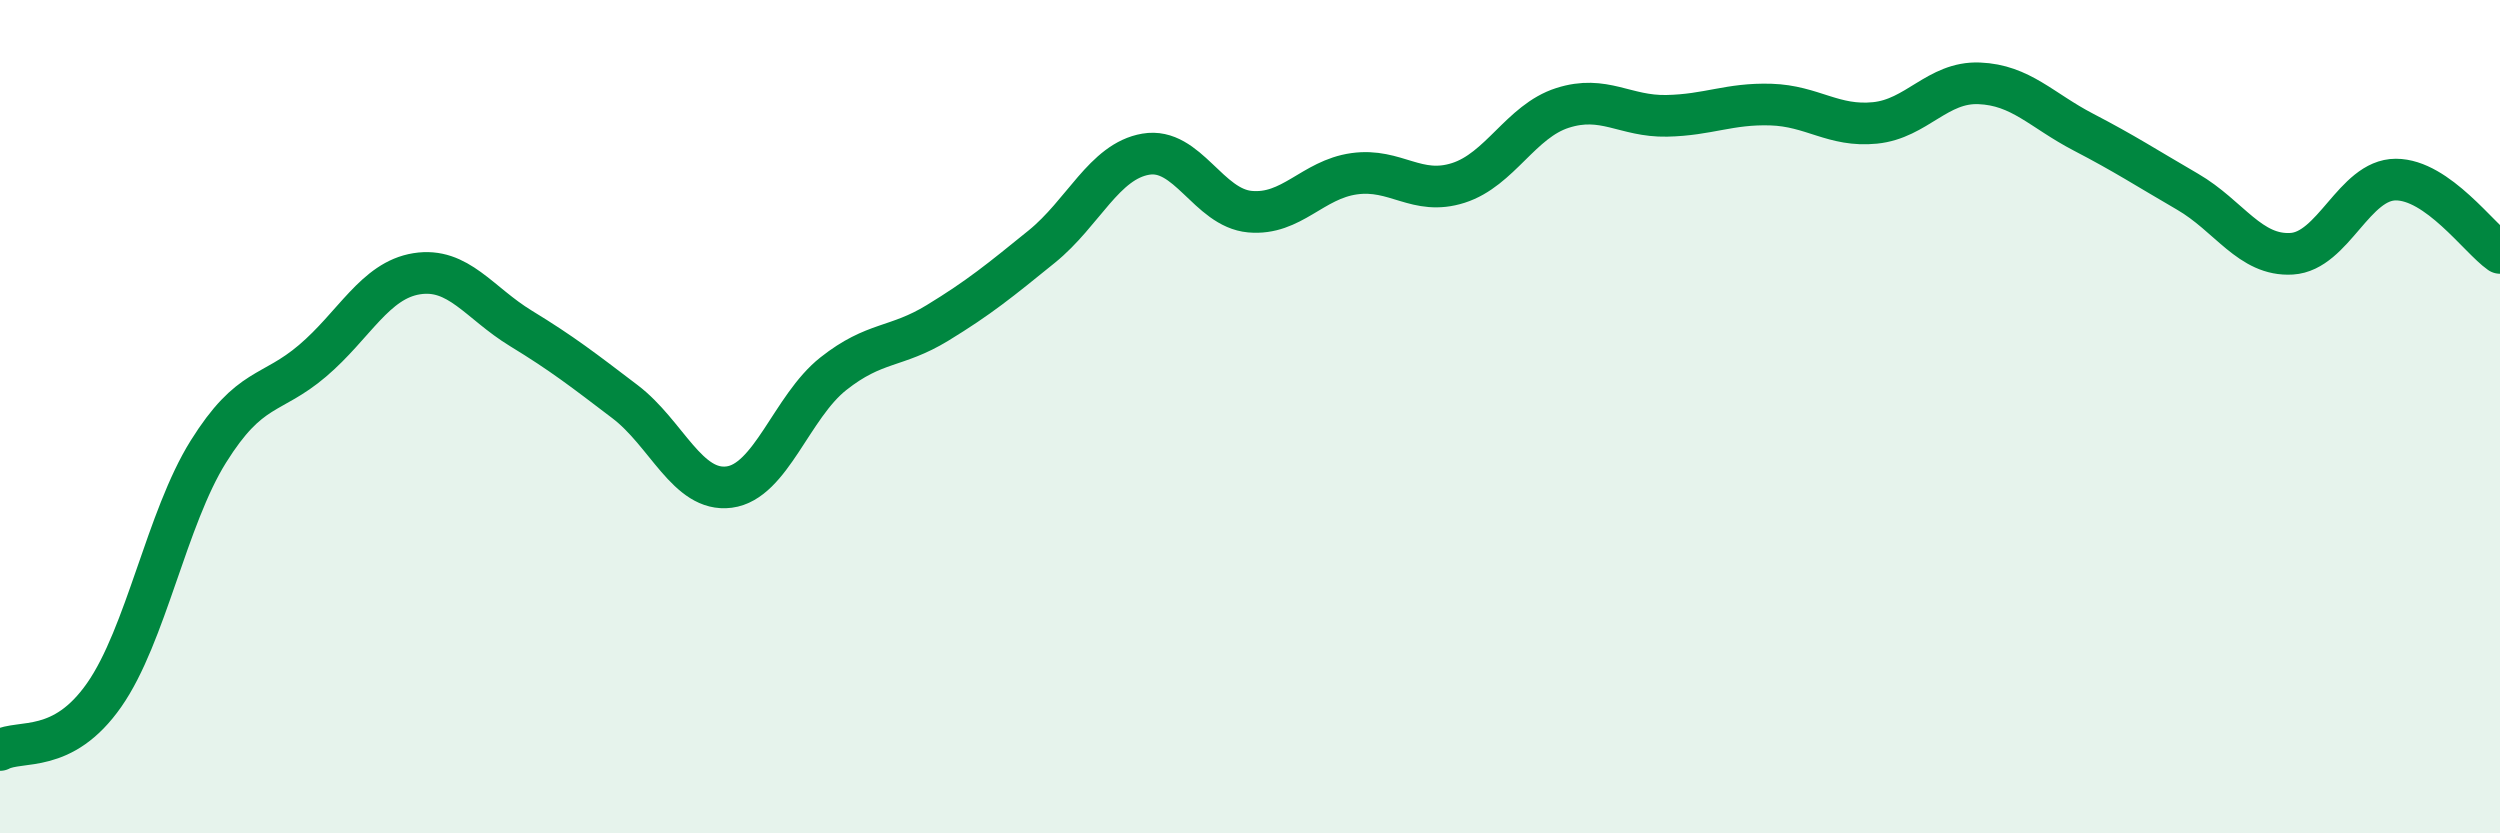
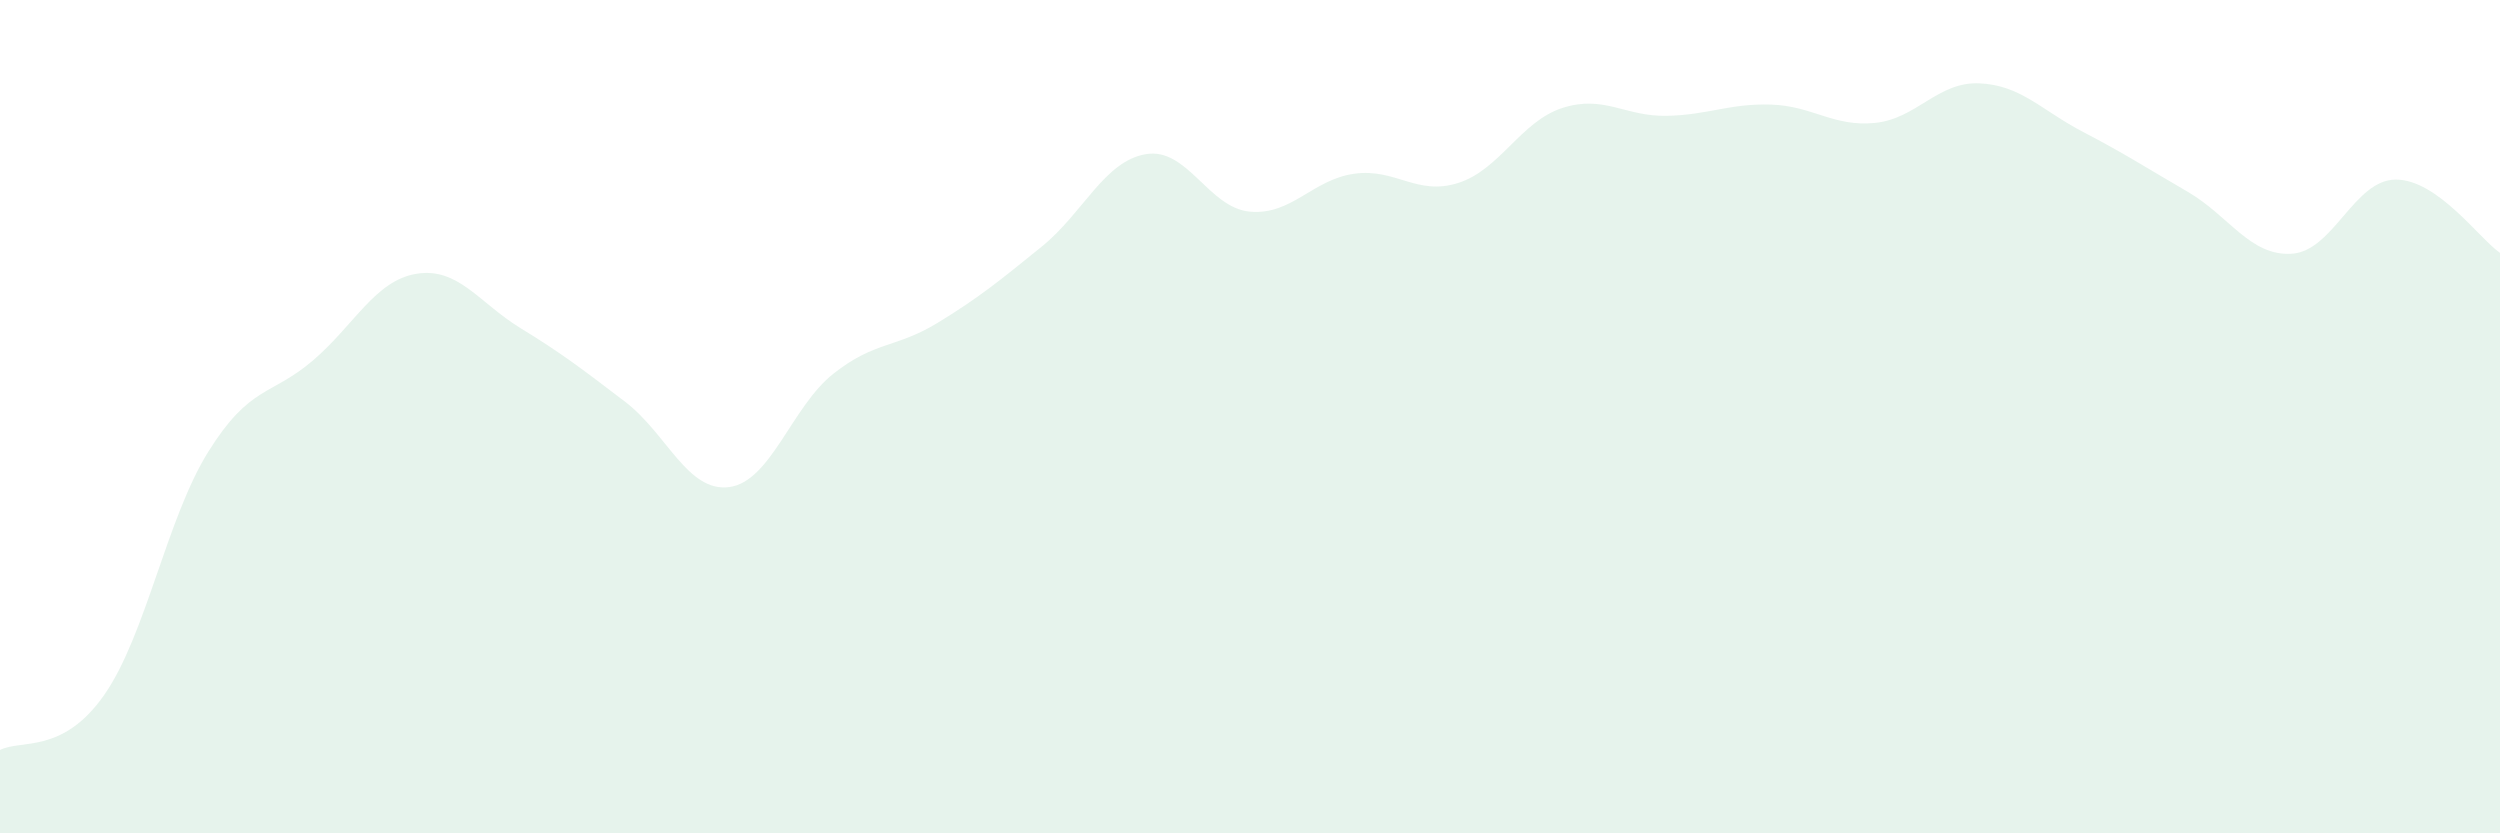
<svg xmlns="http://www.w3.org/2000/svg" width="60" height="20" viewBox="0 0 60 20">
  <path d="M 0,18 C 0.5,17.74 1.5,18.11 2.5,16.68 C 3.5,15.25 4,12.44 5,10.84 C 6,9.24 6.5,9.51 7.5,8.66 C 8.5,7.81 9,6.73 10,6.57 C 11,6.41 11.5,7.27 12.5,7.88 C 13.5,8.49 14,8.88 15,9.64 C 16,10.4 16.5,11.82 17.5,11.69 C 18.5,11.56 19,9.76 20,8.97 C 21,8.18 21.5,8.36 22.5,7.75 C 23.5,7.14 24,6.73 25,5.92 C 26,5.11 26.5,3.87 27.5,3.7 C 28.5,3.53 29,4.99 30,5.08 C 31,5.17 31.5,4.31 32.5,4.17 C 33.5,4.03 34,4.71 35,4.39 C 36,4.07 36.5,2.91 37.5,2.59 C 38.5,2.27 39,2.8 40,2.78 C 41,2.76 41.5,2.48 42.5,2.51 C 43.5,2.54 44,3.05 45,2.95 C 46,2.85 46.5,1.96 47.5,2 C 48.5,2.04 49,2.65 50,3.17 C 51,3.69 51.5,4.02 52.5,4.6 C 53.5,5.18 54,6.15 55,6.09 C 56,6.03 56.5,4.31 57.5,4.31 C 58.5,4.31 59.5,5.72 60,6.07L60 20L0 20Z" fill="#008740" opacity="0.1" stroke-linecap="round" stroke-linejoin="round" />
-   <path d="M 0,18 C 0.5,17.74 1.5,18.11 2.5,16.68 C 3.5,15.25 4,12.44 5,10.84 C 6,9.24 6.5,9.51 7.5,8.66 C 8.5,7.81 9,6.73 10,6.57 C 11,6.41 11.5,7.27 12.5,7.88 C 13.5,8.49 14,8.88 15,9.64 C 16,10.4 16.5,11.82 17.5,11.69 C 18.5,11.56 19,9.76 20,8.97 C 21,8.18 21.5,8.36 22.5,7.75 C 23.5,7.14 24,6.73 25,5.92 C 26,5.11 26.5,3.87 27.5,3.7 C 28.5,3.53 29,4.99 30,5.08 C 31,5.17 31.5,4.31 32.5,4.17 C 33.5,4.03 34,4.71 35,4.39 C 36,4.07 36.5,2.91 37.5,2.59 C 38.5,2.27 39,2.8 40,2.78 C 41,2.76 41.5,2.48 42.5,2.51 C 43.5,2.54 44,3.05 45,2.95 C 46,2.85 46.5,1.96 47.5,2 C 48.5,2.04 49,2.65 50,3.17 C 51,3.69 51.5,4.02 52.5,4.6 C 53.5,5.18 54,6.15 55,6.09 C 56,6.03 56.5,4.31 57.5,4.31 C 58.5,4.31 59.5,5.72 60,6.07" stroke="#008740" stroke-width="1" fill="none" stroke-linecap="round" stroke-linejoin="round" />
</svg>